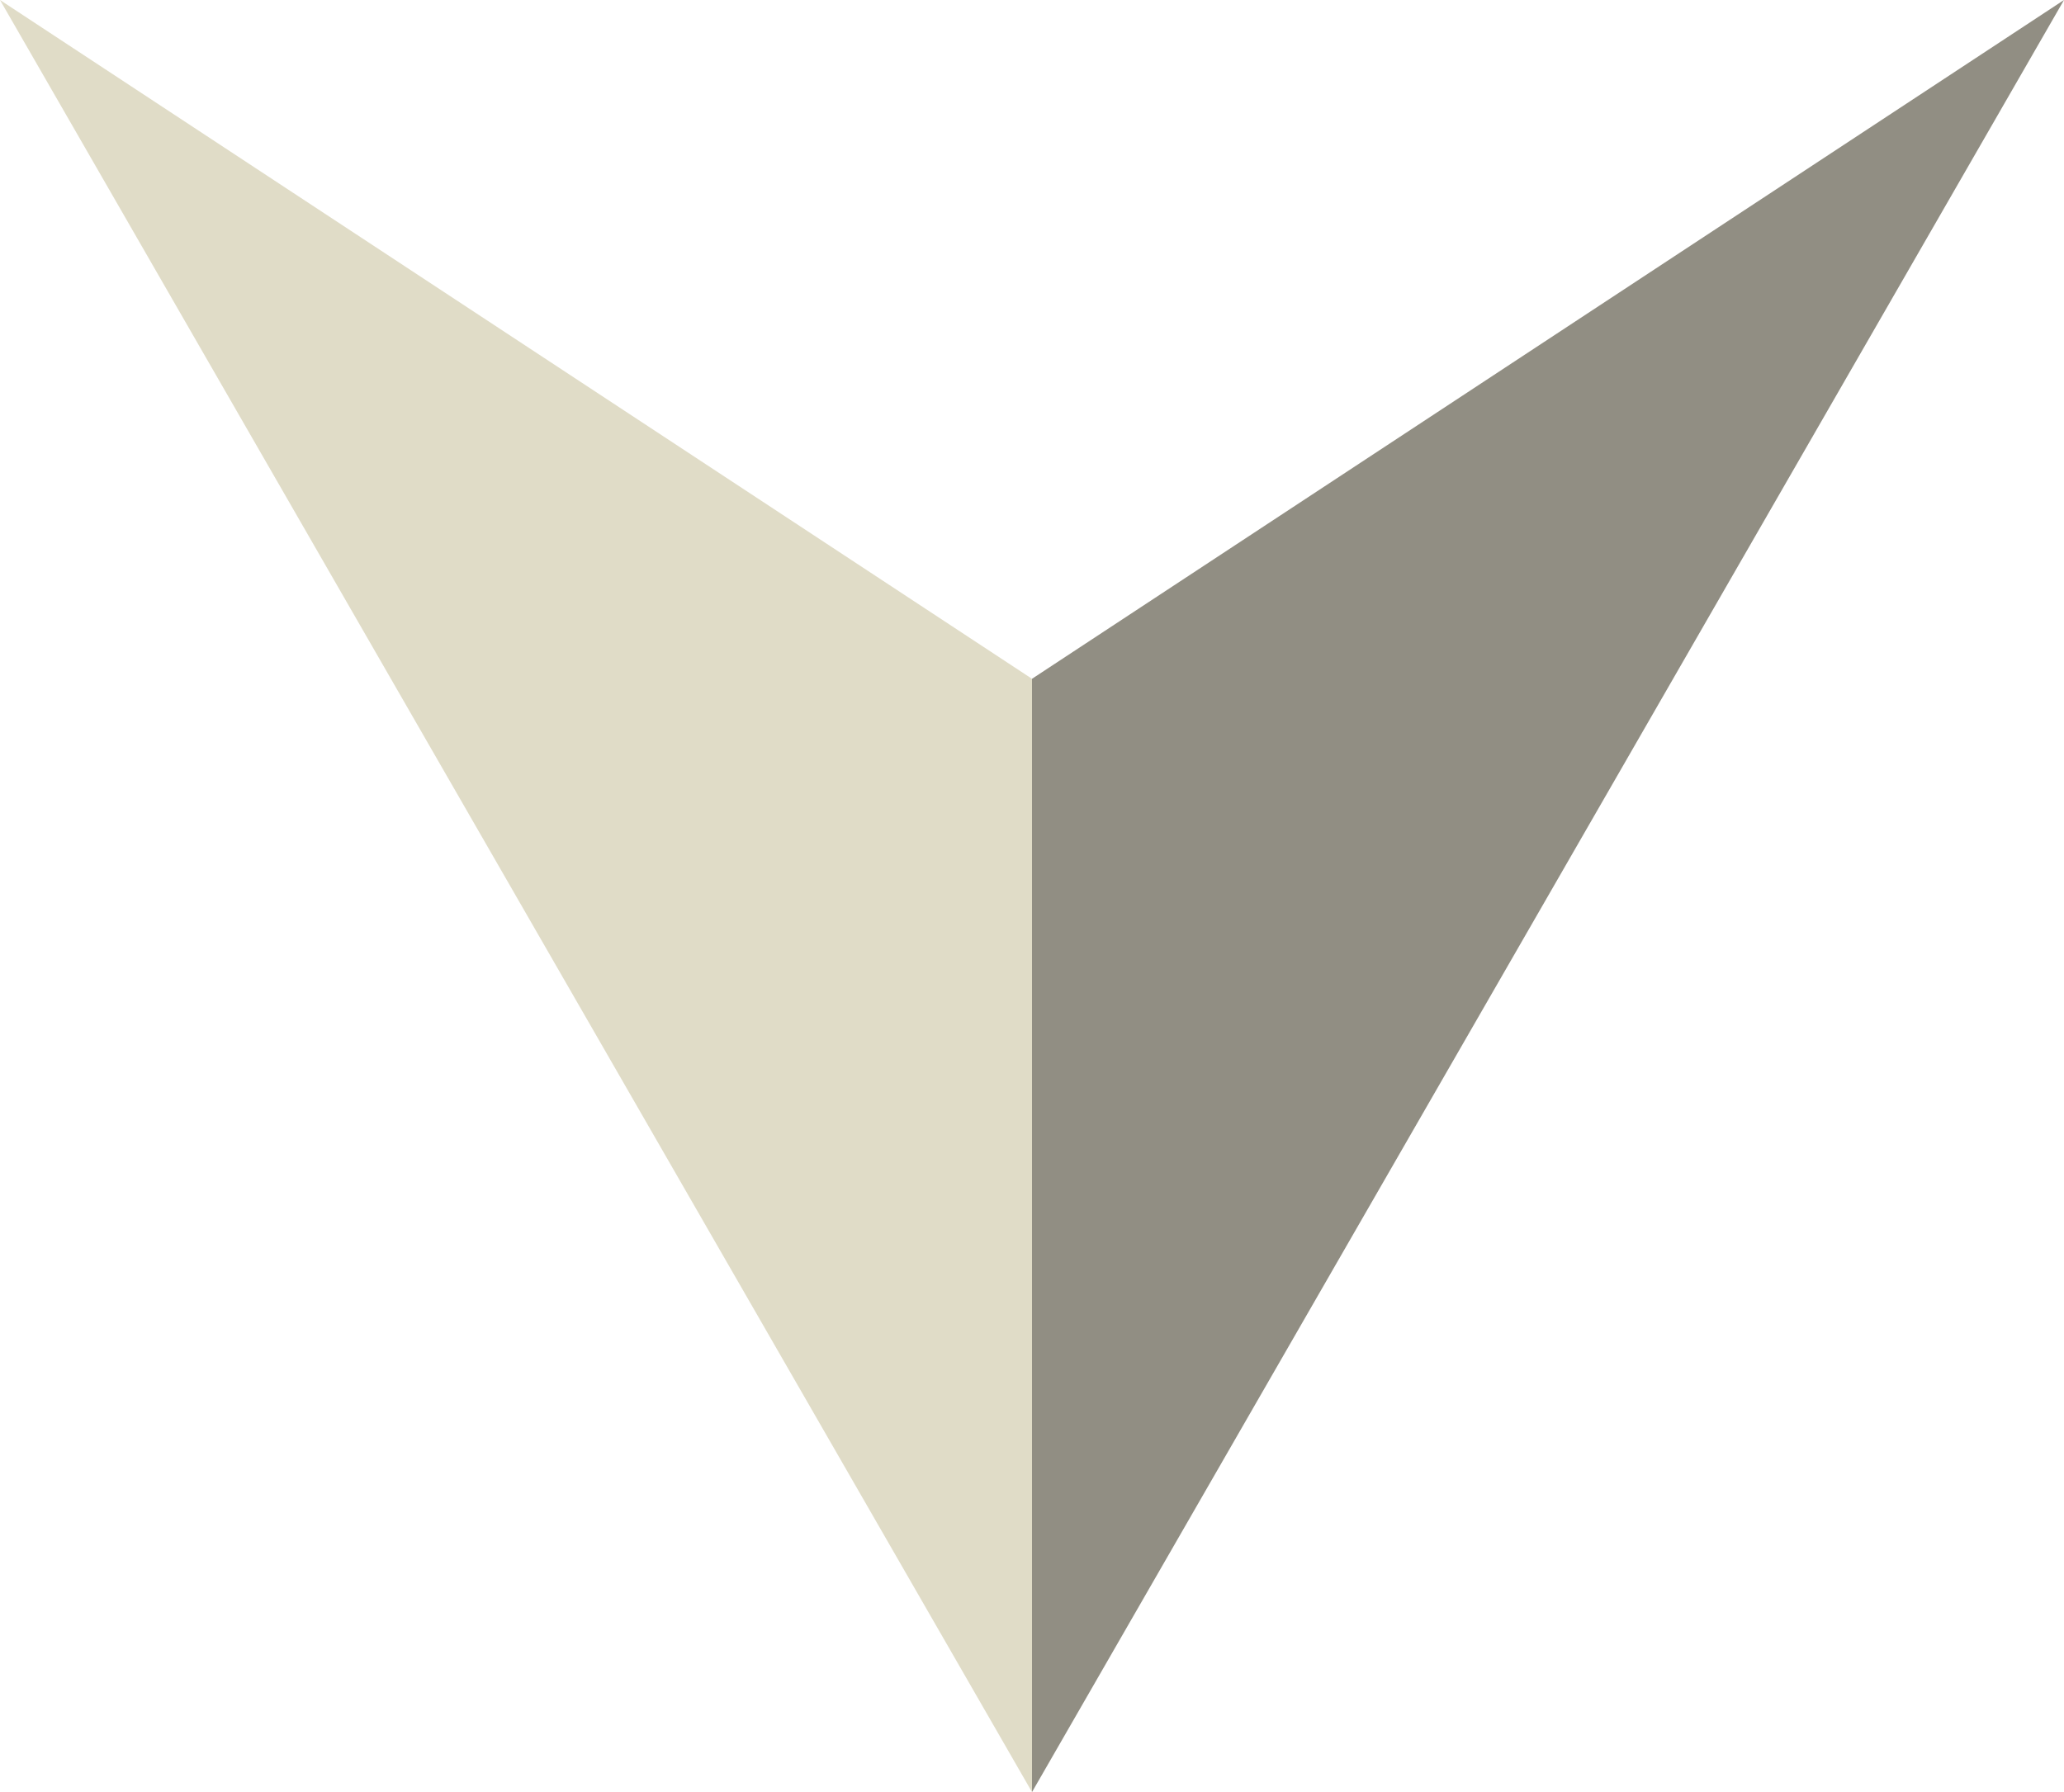
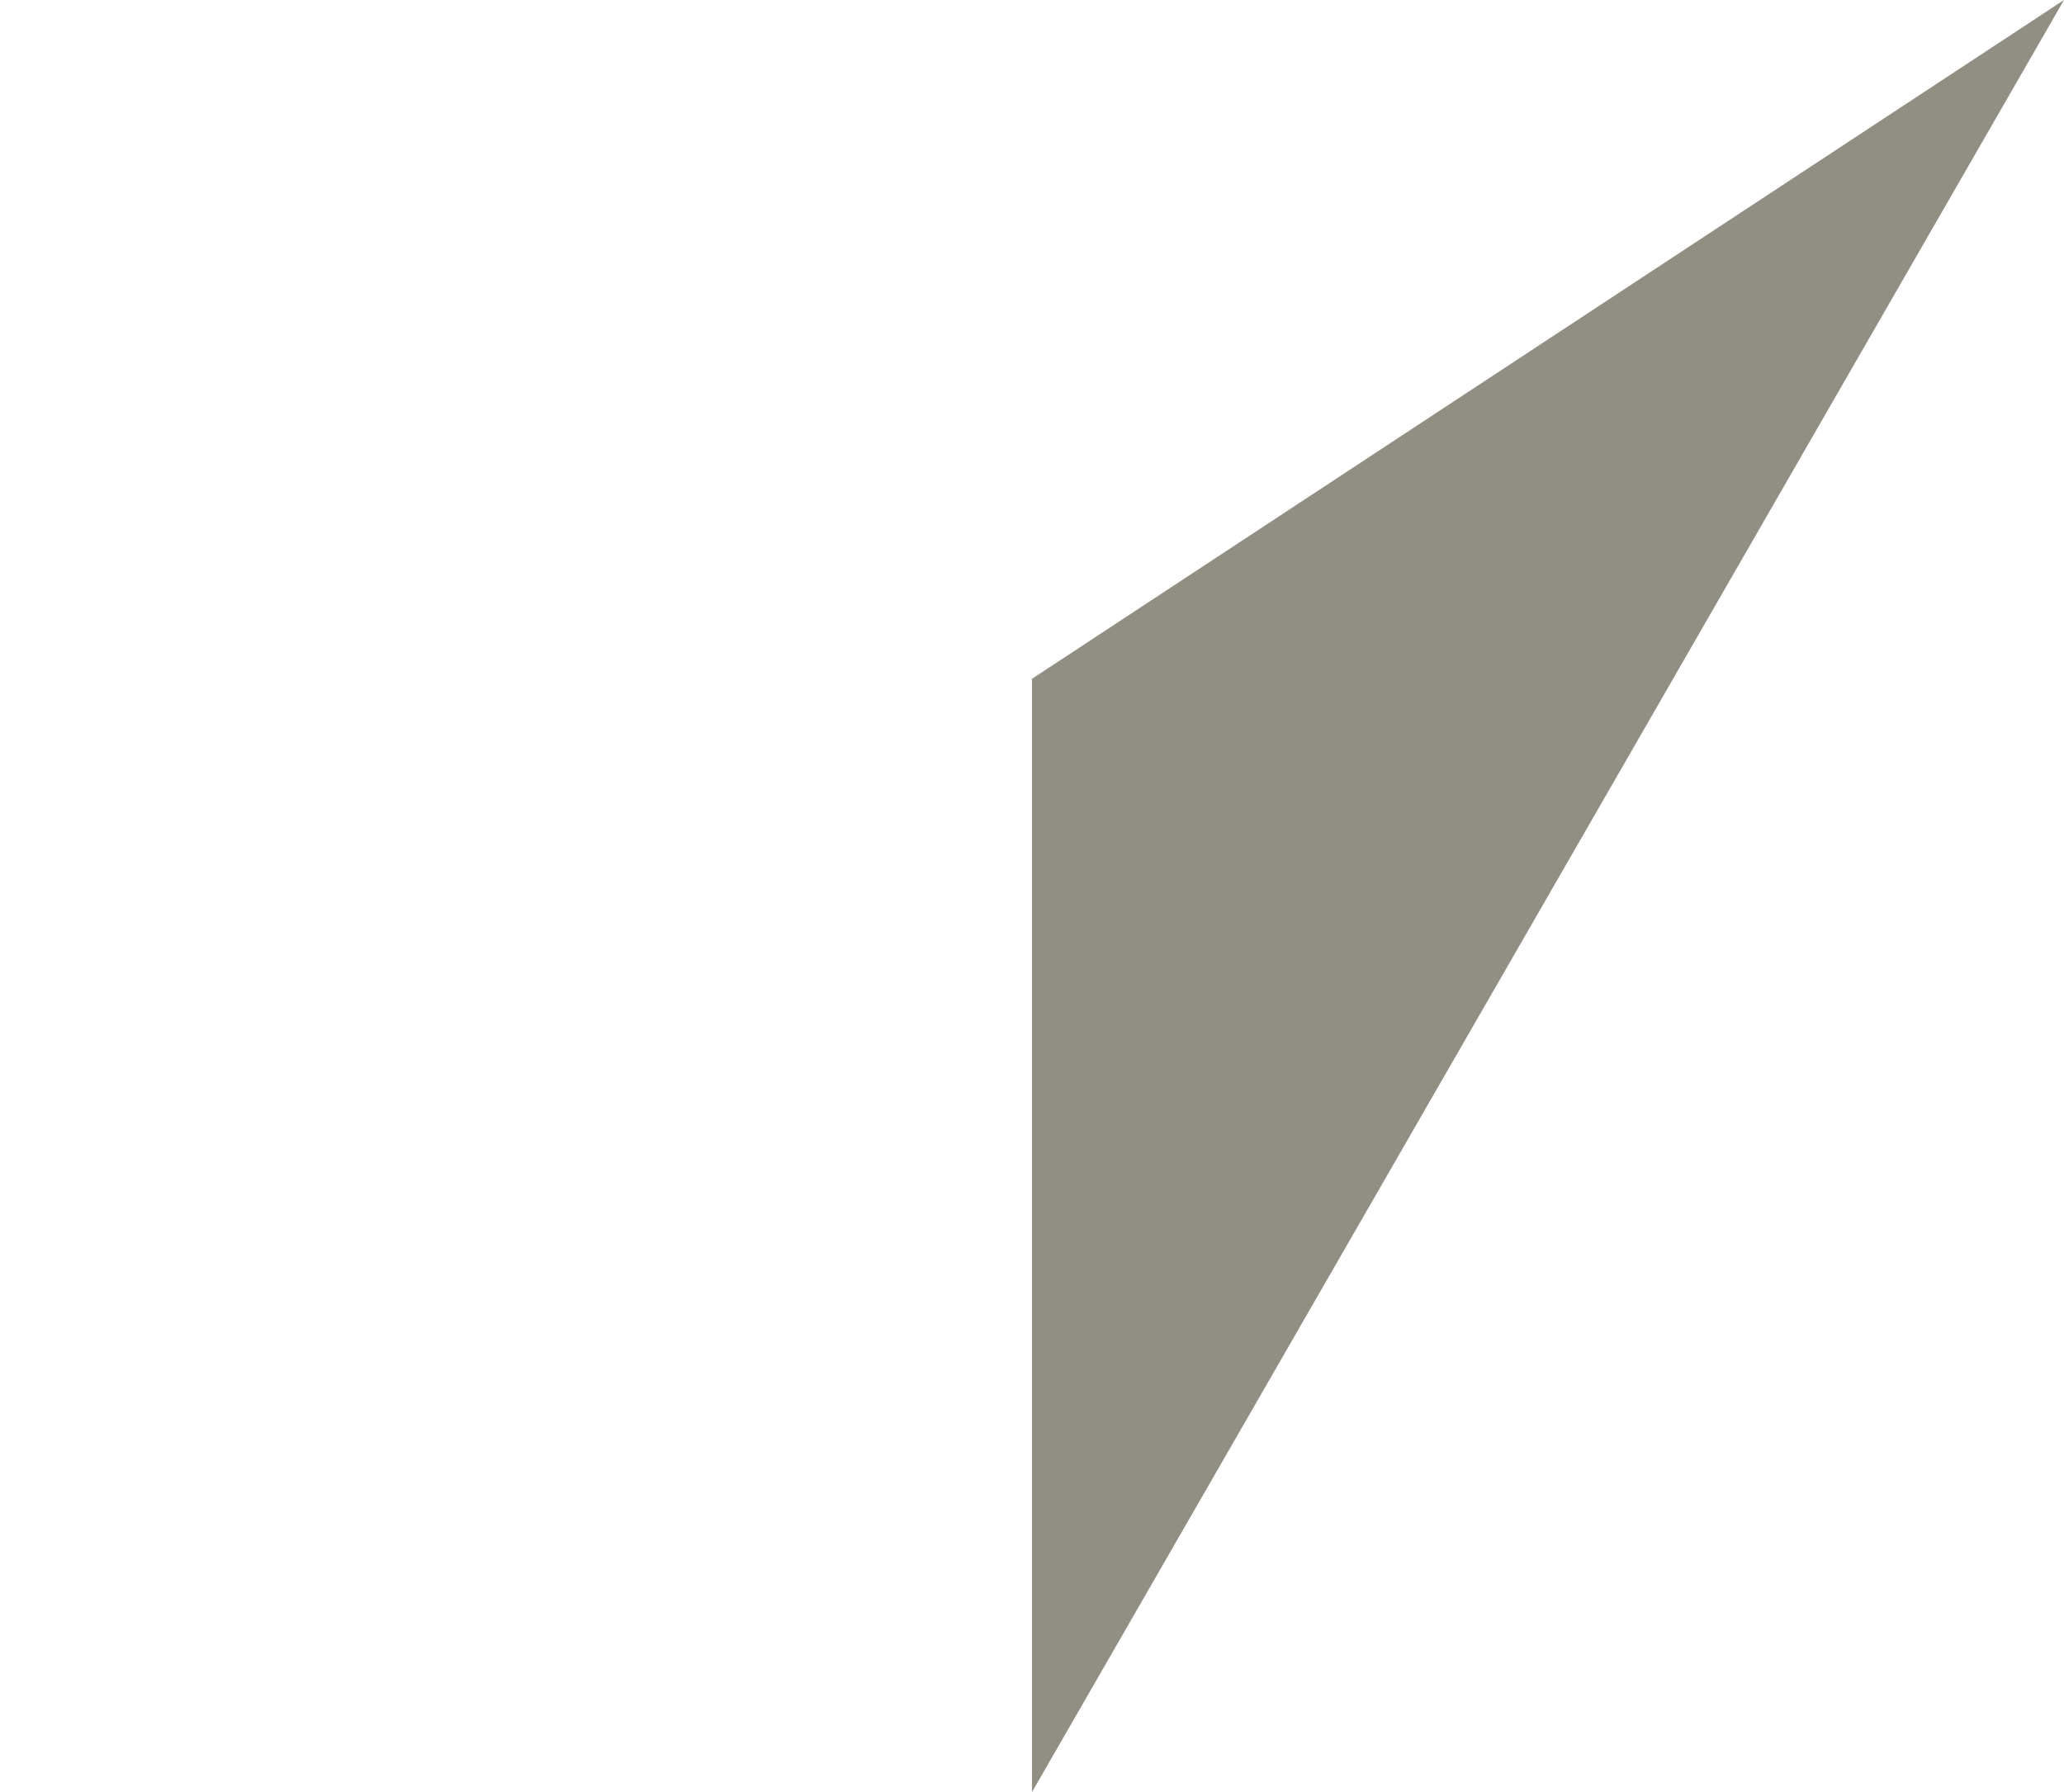
<svg xmlns="http://www.w3.org/2000/svg" version="1.1" id="Layer_1" x="0px" y="0px" viewBox="0 0 403.14 350.1" style="enable-background:new 0 0 403.14 350.1;" xml:space="preserve">
  <style type="text/css">
	.st0{fill:#918E83;}
	.st1{fill:#E0DCC7;}
	.st2{fill:#FFFFFF;}
	.st3{fill:#3535BE;}
	.st4{fill:#9A9AF6;}
	.st5{fill:#1D1D1B;}
</style>
  <g>
    <g>
      <polygon class="st0" points="201.57,132.61 201.57,350.1 403.14,0   " />
    </g>
    <g>
-       <polygon class="st1" points="0,0 201.57,350.1 201.57,132.61   " />
-     </g>
+       </g>
  </g>
</svg>